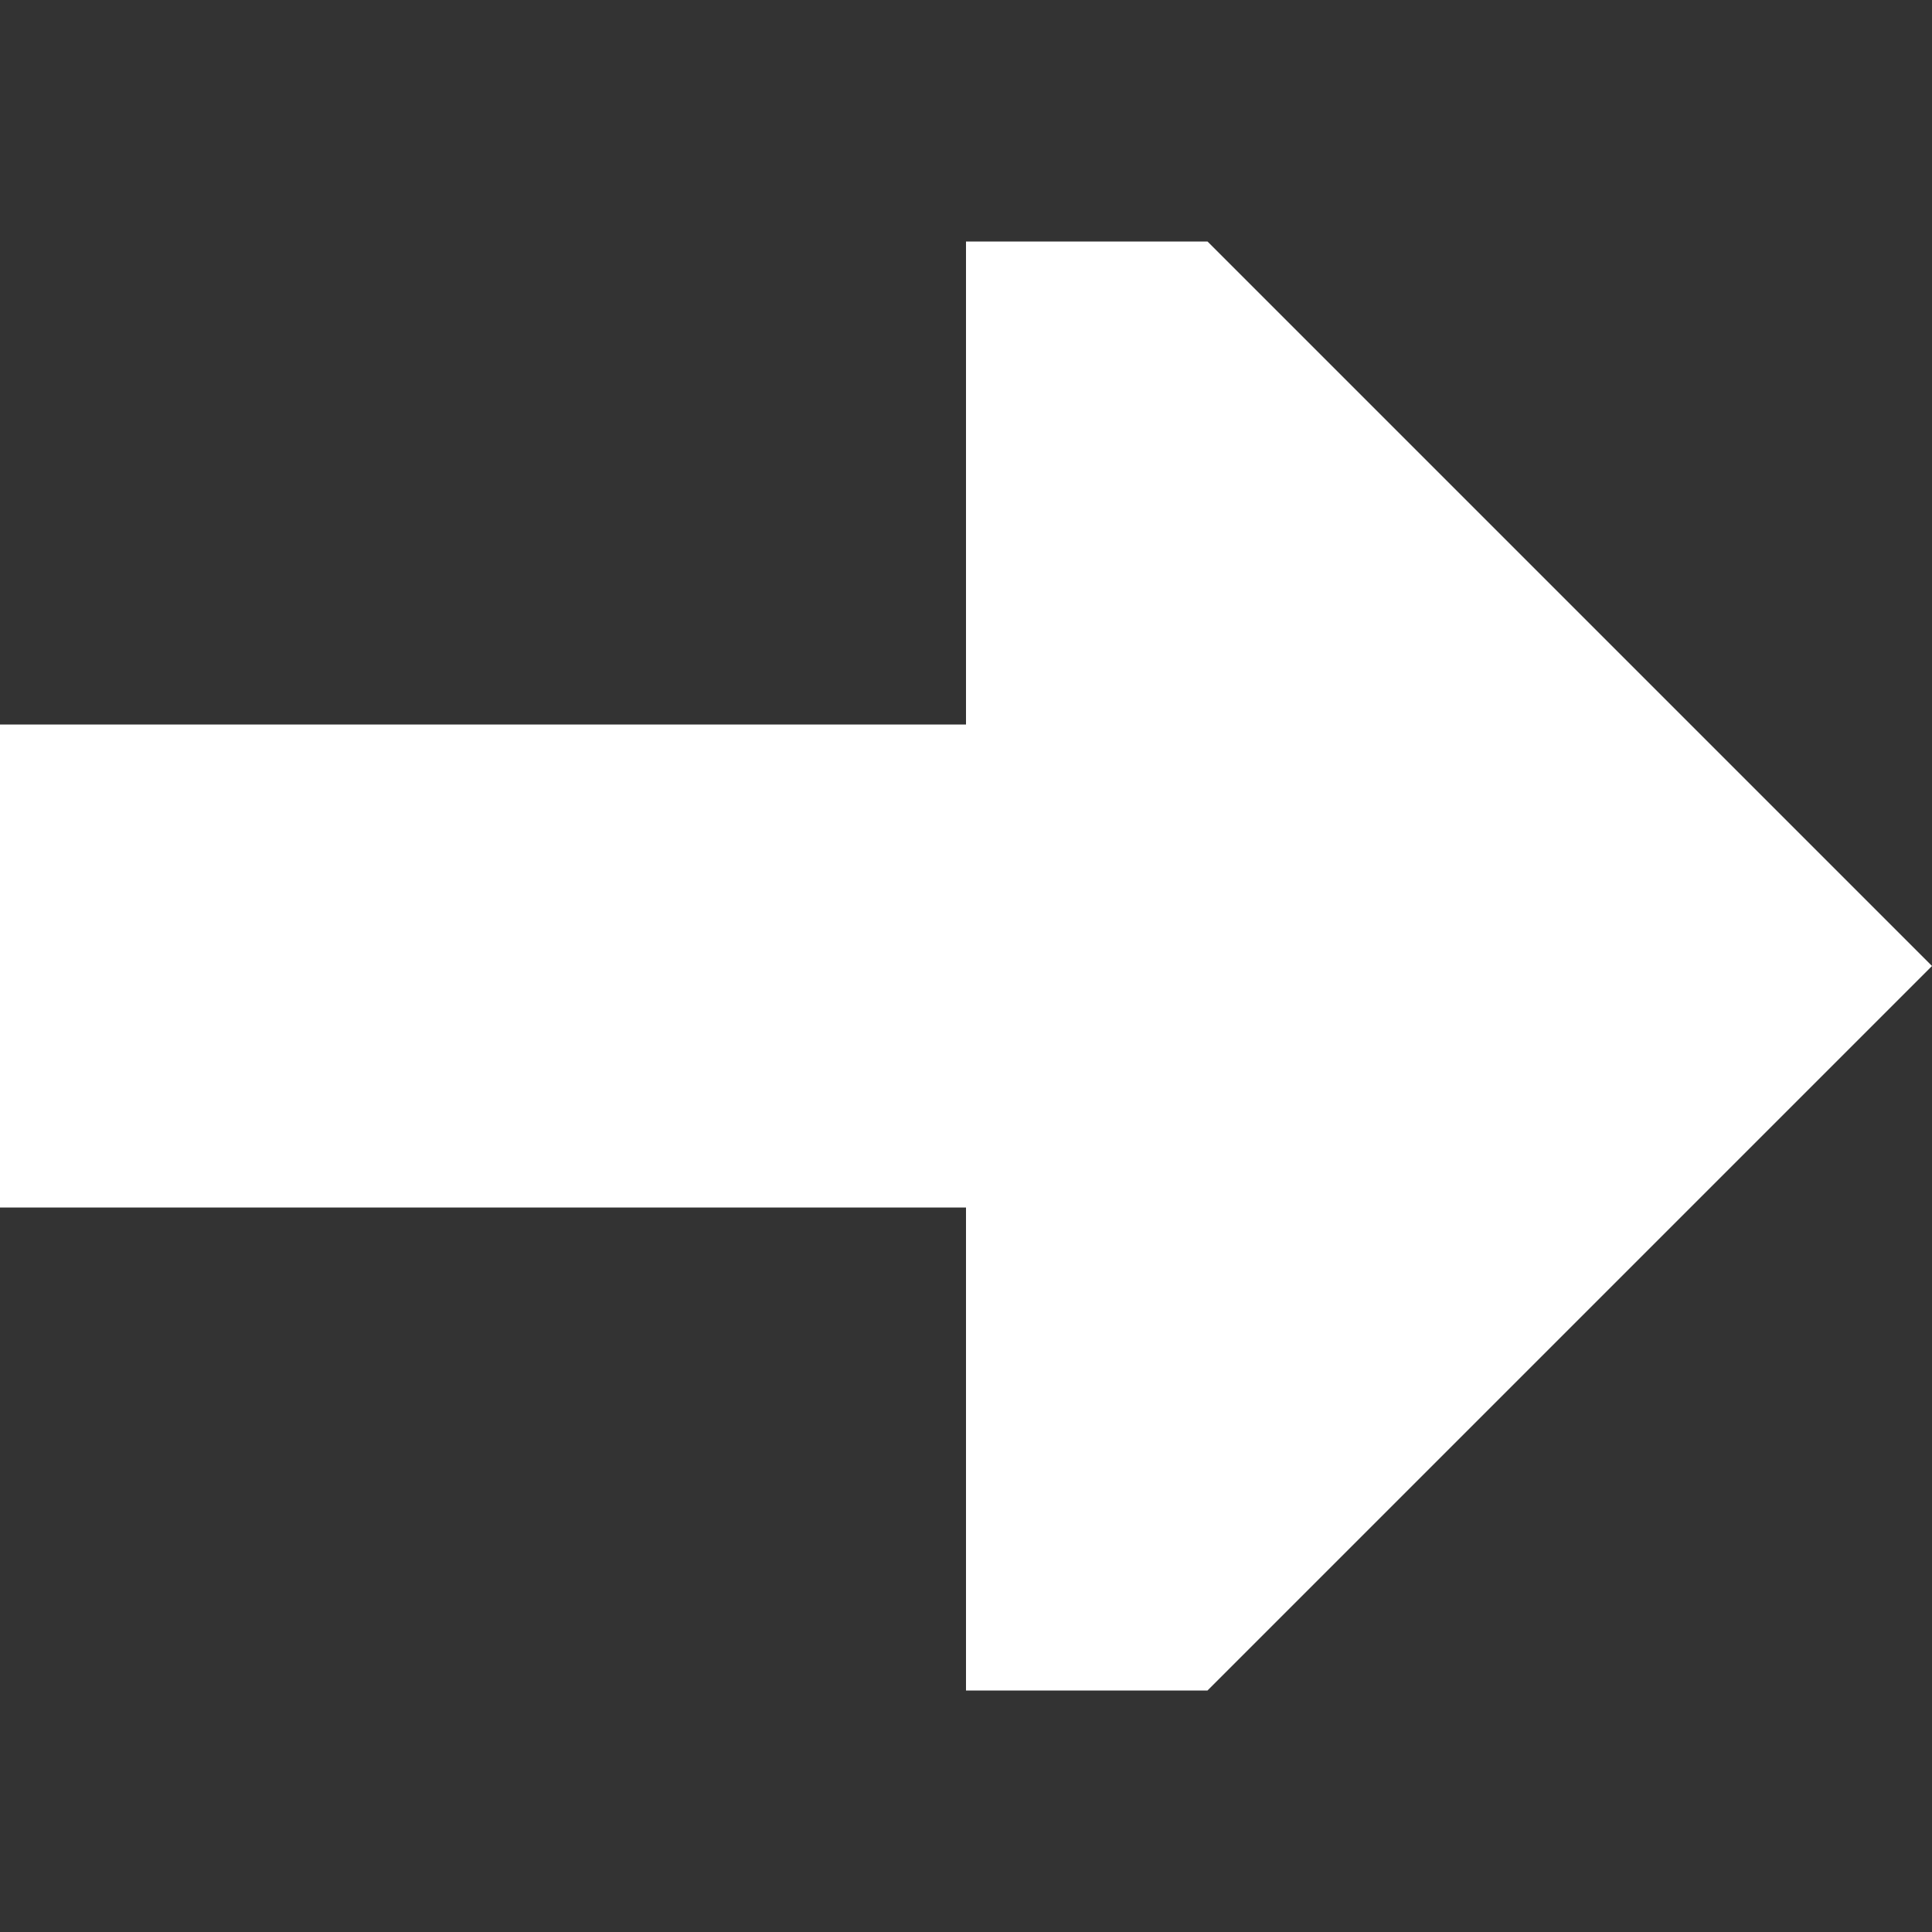
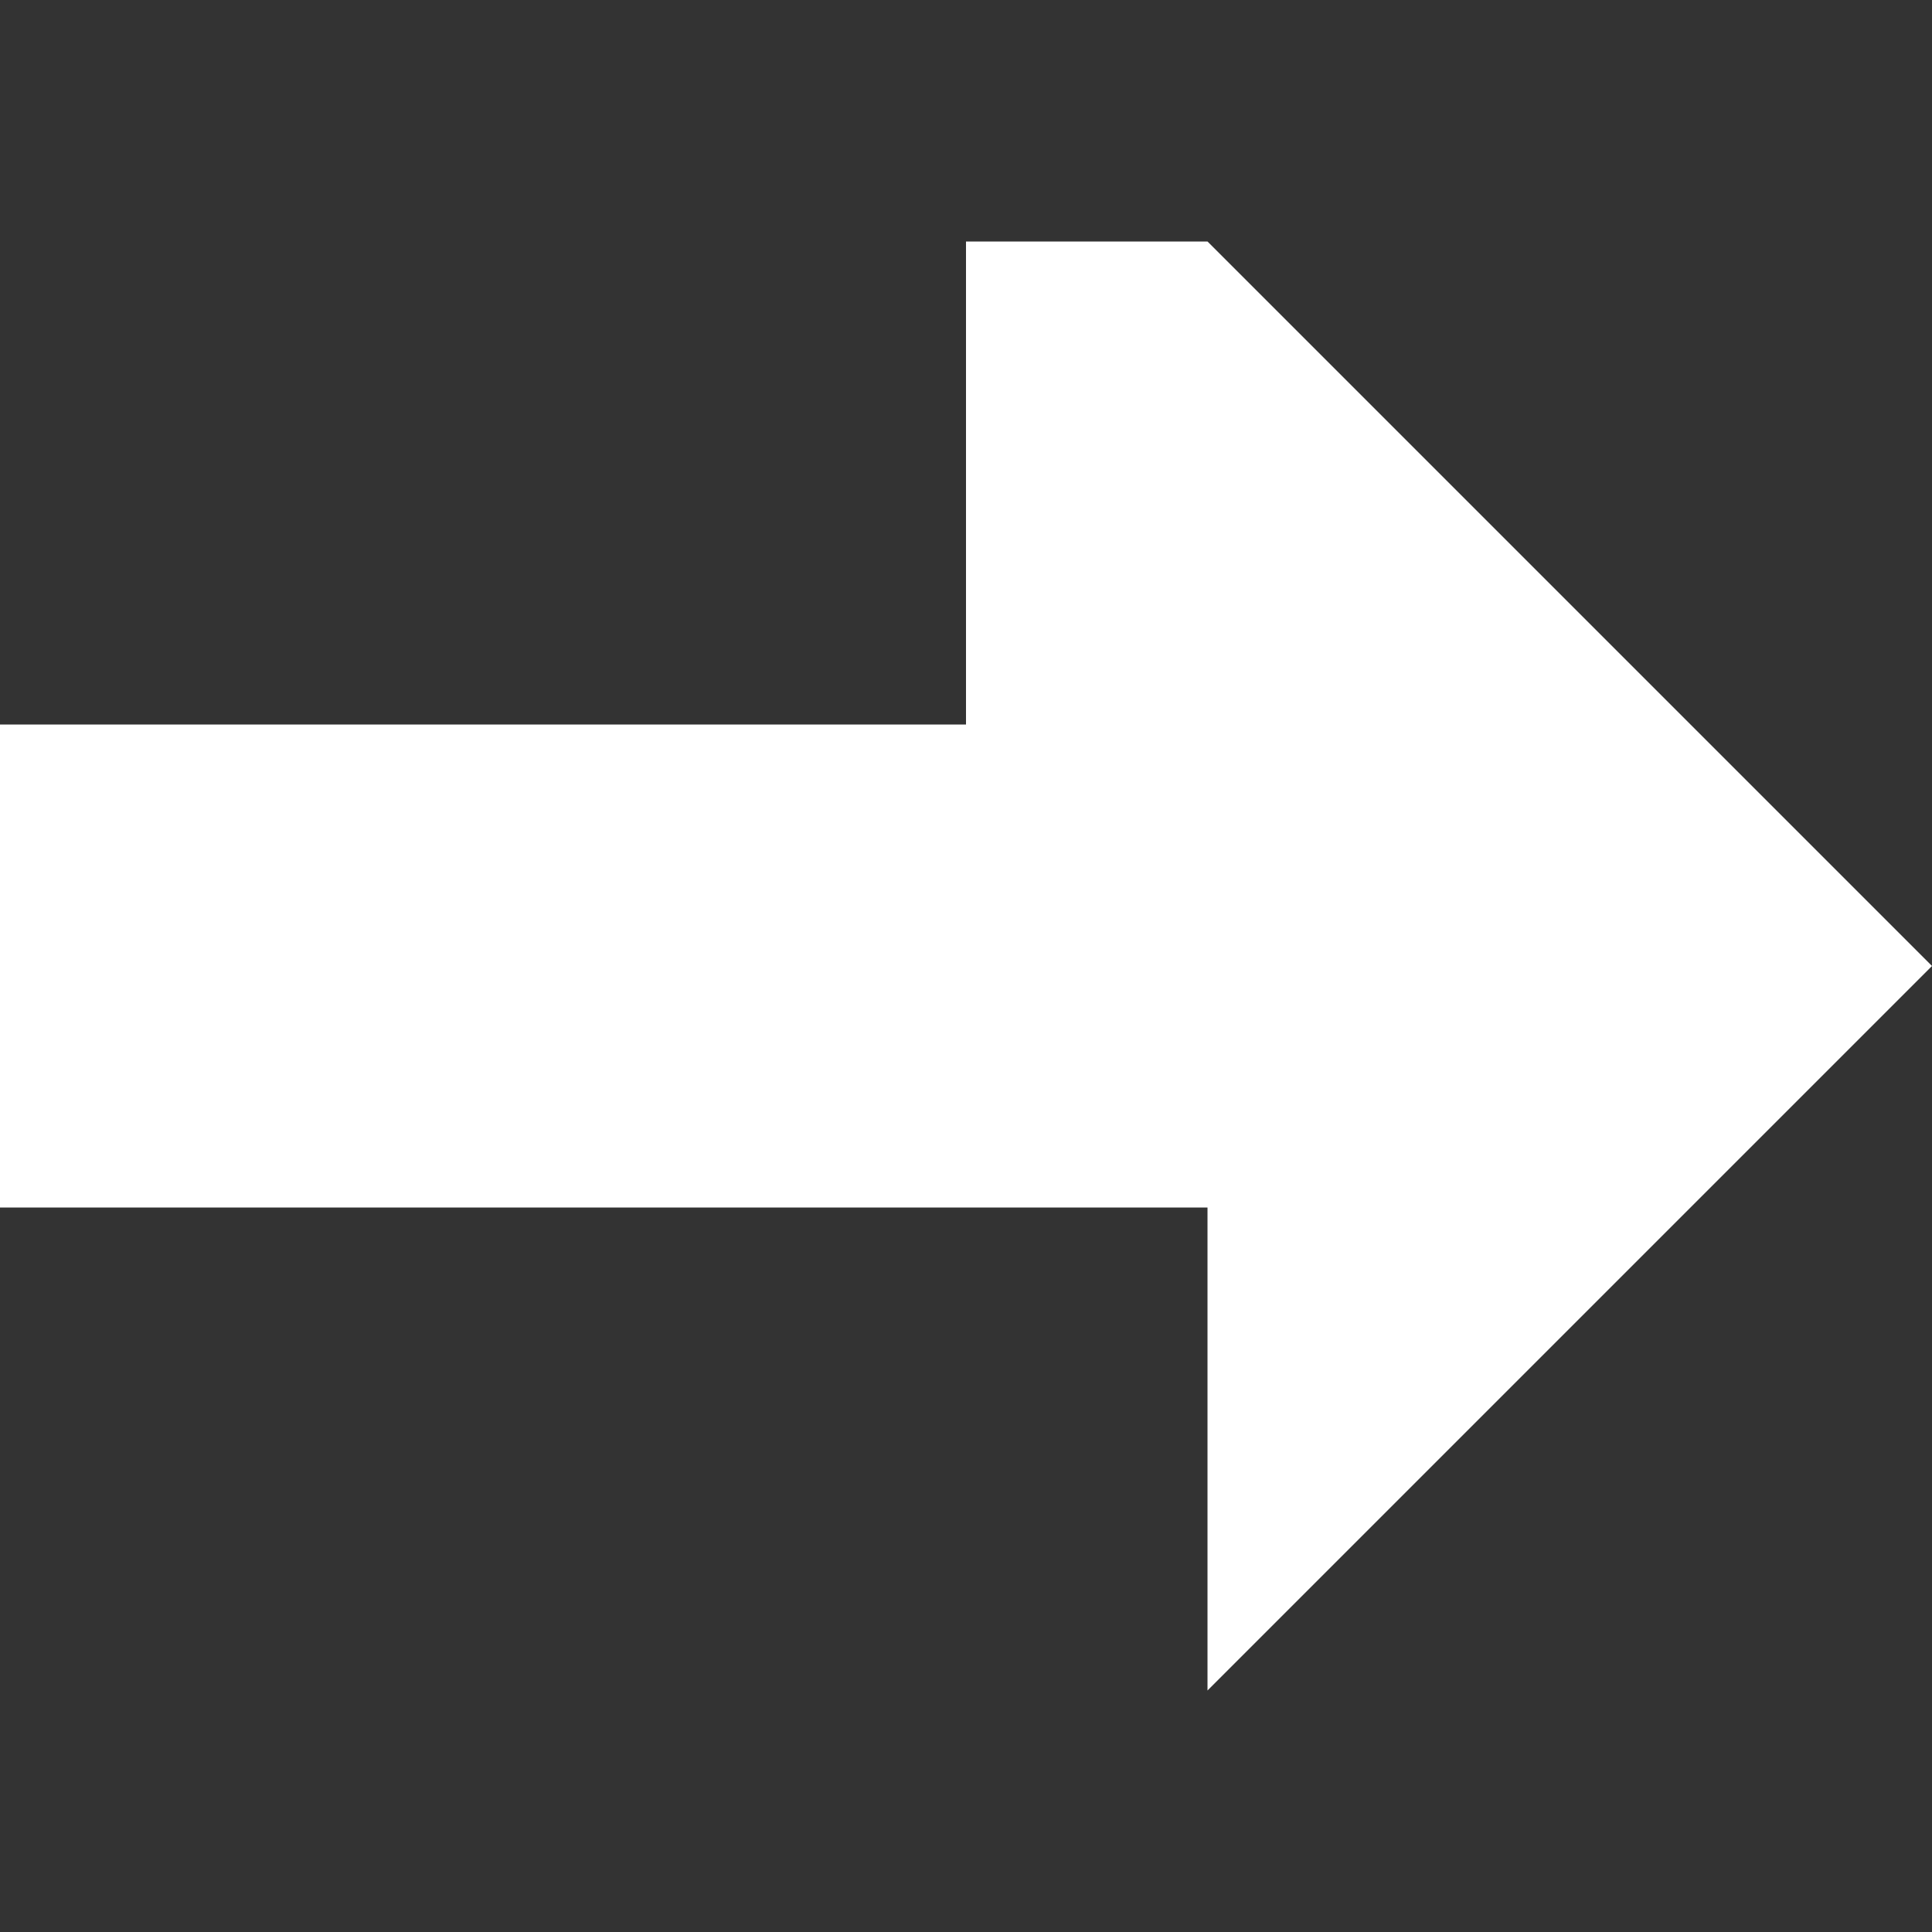
<svg xmlns="http://www.w3.org/2000/svg" width="12" height="12" viewBox="0 0 12 12" fill="none">
  <rect x="0" y="0" width="12" height="12" fill="#333333" stroke="none" />
-   <path d="M6 4.5L6 1.5L7.5 1.5L12 6L7.5 10.5H6V7.5H9.53595e-08L0 4.5L6 4.5Z" fill="white" />
+   <path d="M6 4.5L6 1.5L7.5 1.5L12 6L7.5 10.5V7.5H9.53595e-08L0 4.5L6 4.5Z" fill="white" />
</svg>